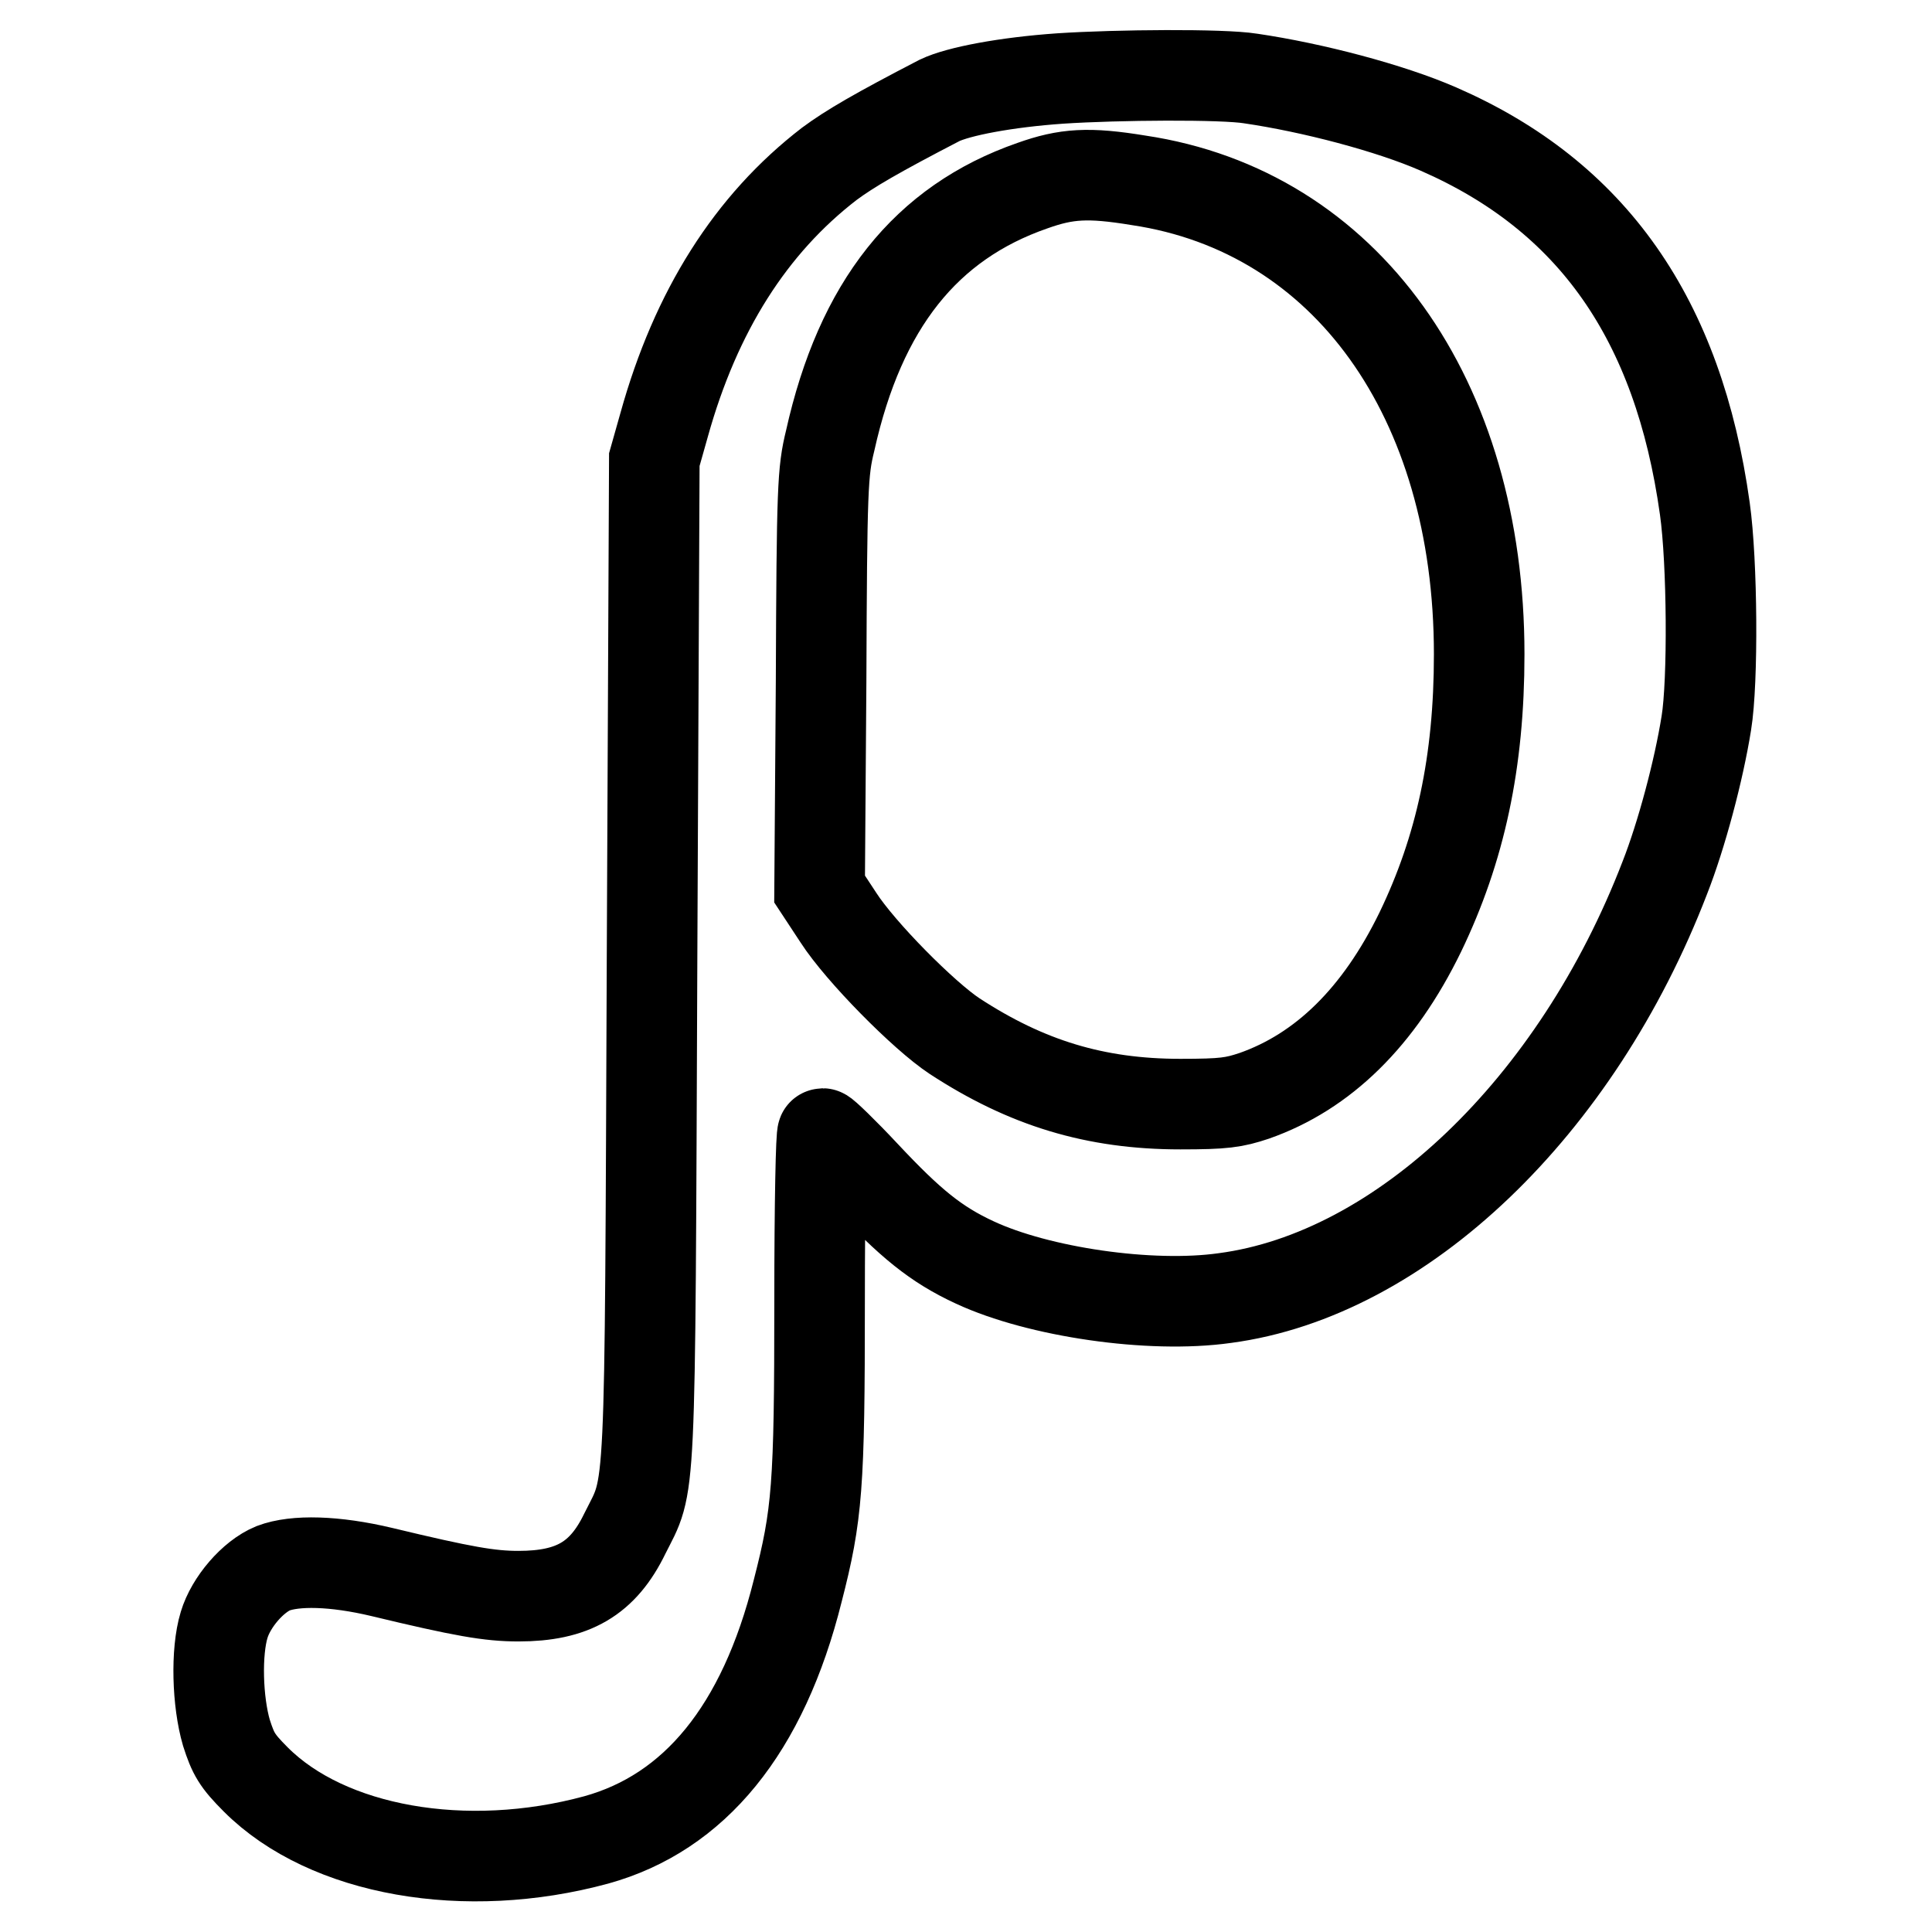
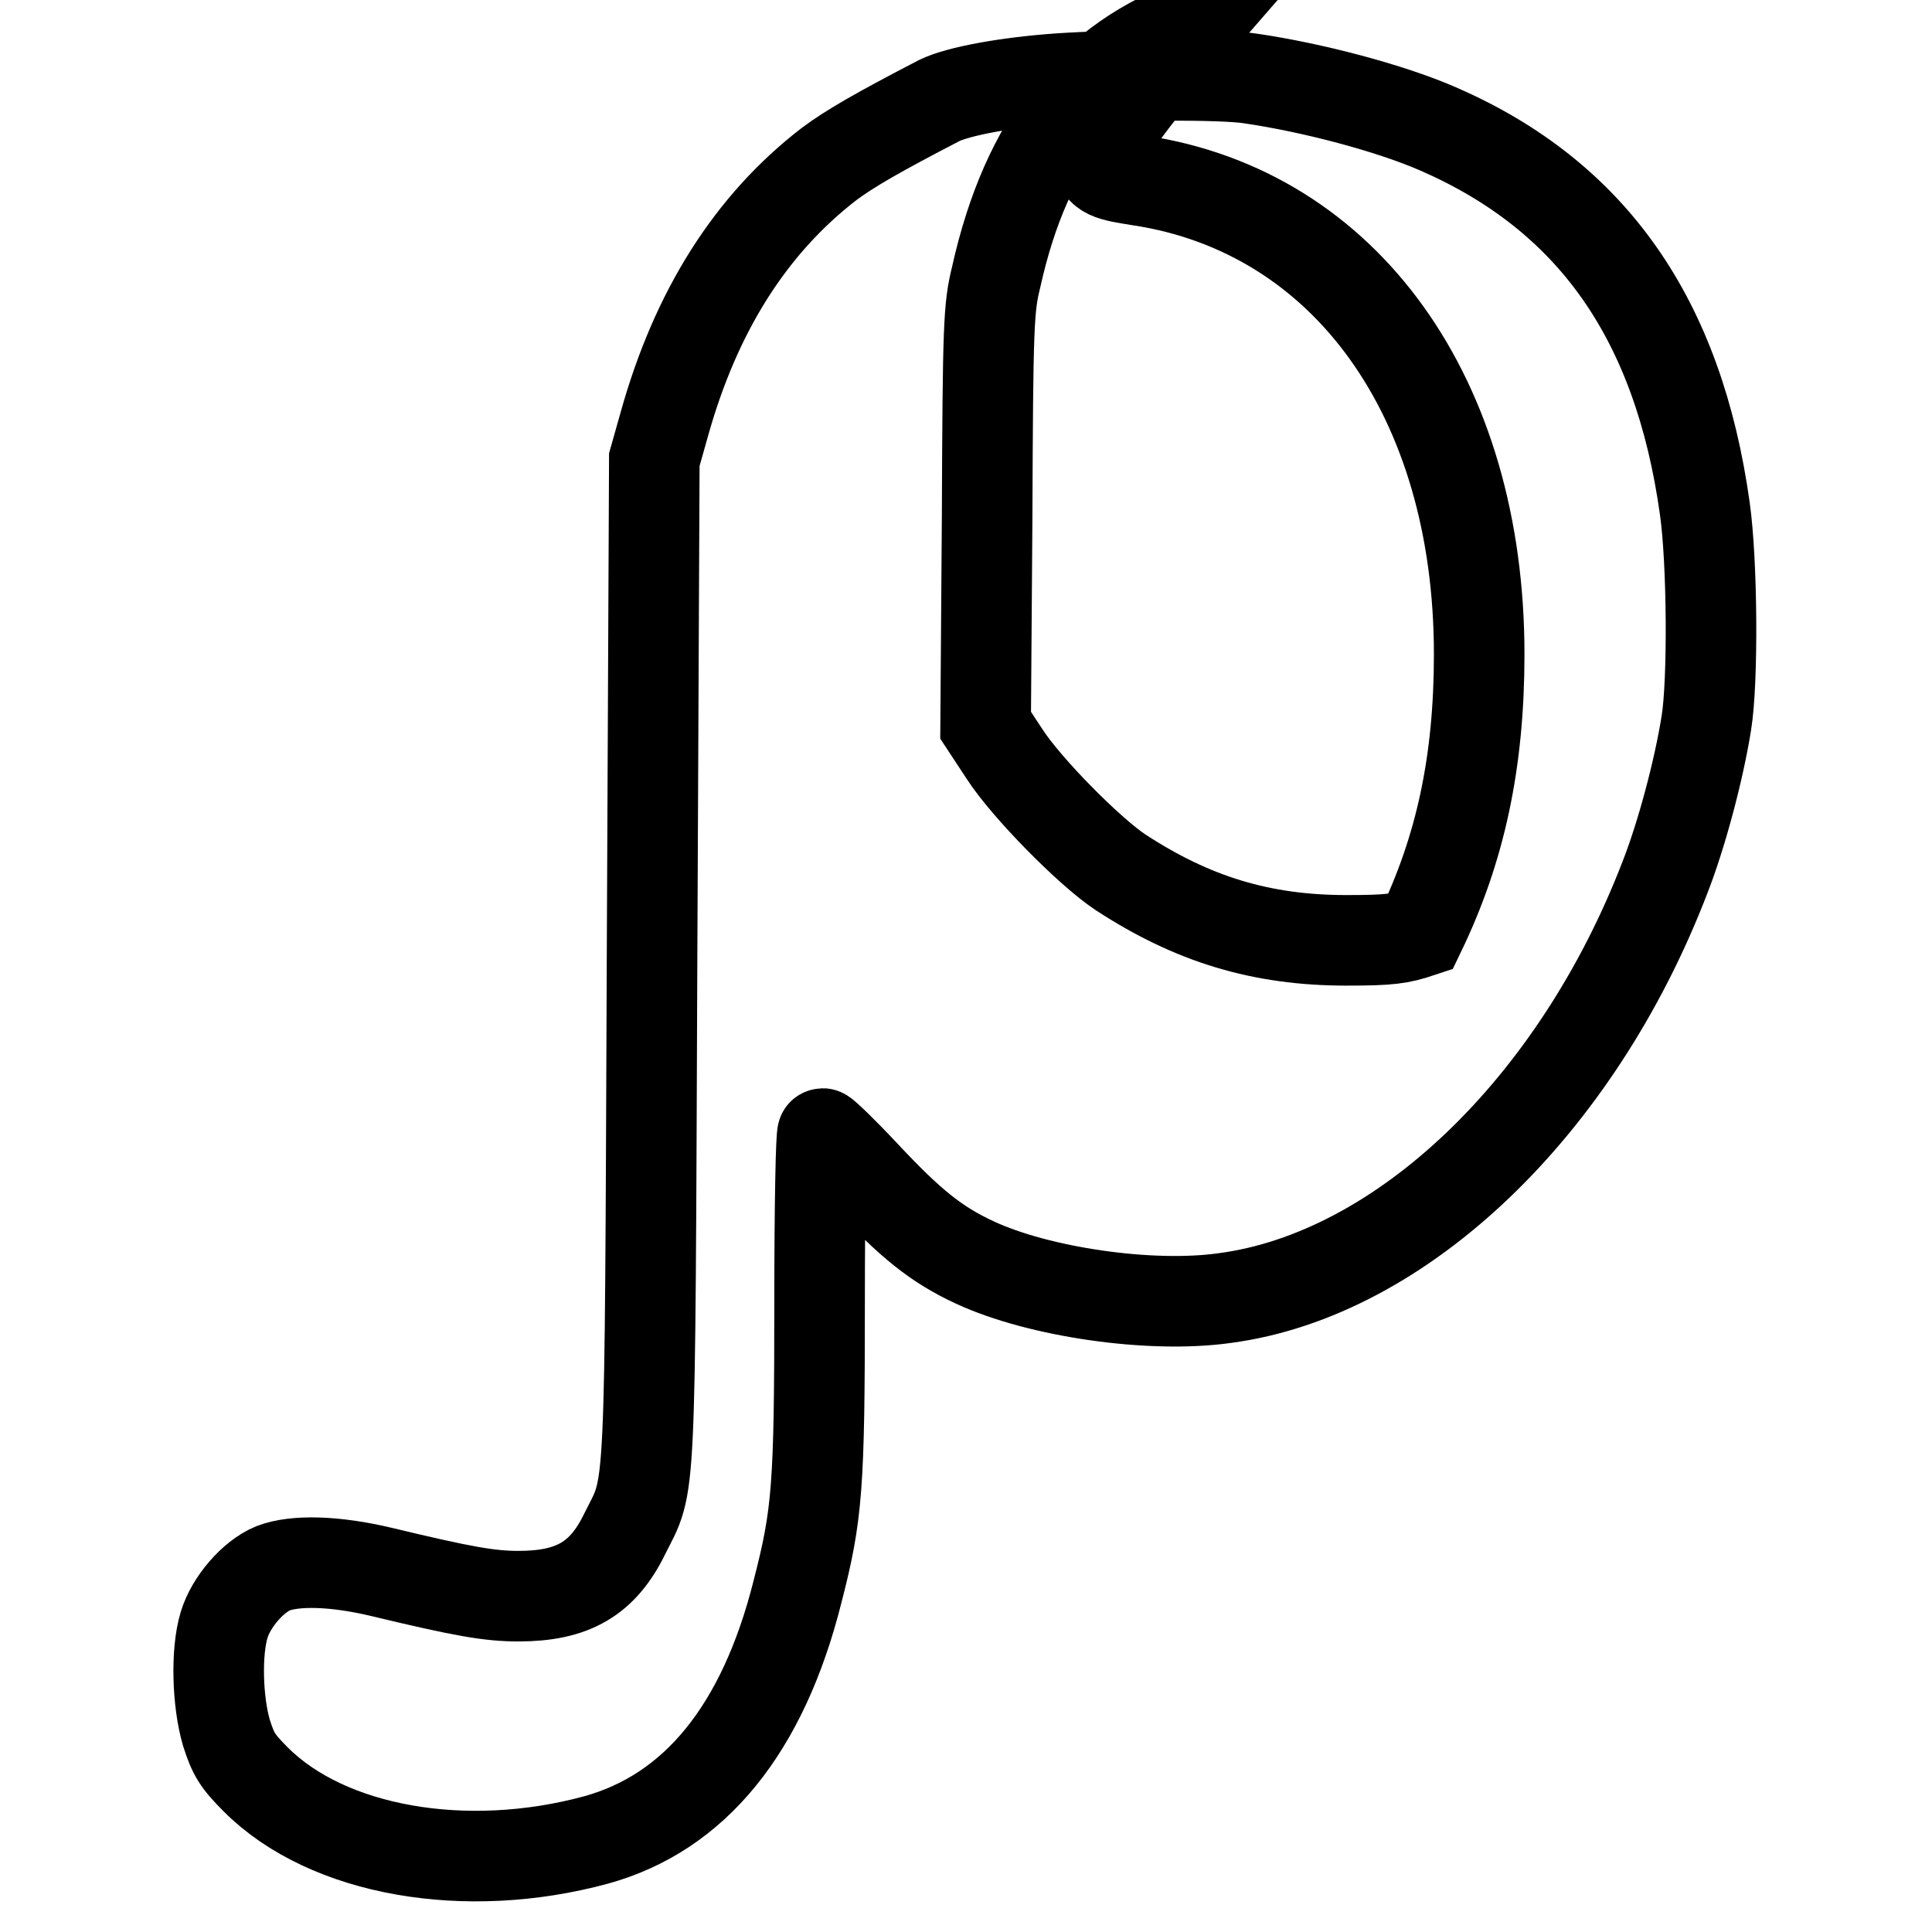
<svg xmlns="http://www.w3.org/2000/svg" version="1.1" x="0px" y="0px" viewBox="0 0 256 256" enable-background="new 0 0 256 256" xml:space="preserve">
  <g>
    <g>
      <g>
-         <path stroke-width="12" fill-opacity="0" stroke="#000000" d="M140.5,10.4c-7.2,0.5-13.5,1.7-16,2.9c-8.3,4.3-11.9,6.4-14.6,8.4C99.5,29.7,92.2,41.2,88,56.3l-1.3,4.6L86.4,127c-0.3,73.6-0.1,69.2-3.6,76.2c-2.9,6-6.9,8.3-14.1,8.3c-3.8,0-7.3-0.6-18.1-3.2c-6.3-1.5-11.5-1.6-14.4-0.5c-2.7,1.1-5.6,4.5-6.5,7.5c-1.1,3.6-0.9,10.2,0.3,14.3c0.9,2.8,1.4,3.7,3.9,6.2c9.5,9.5,27.8,12.7,45.1,8c13-3.6,22.1-14.6,26.7-33c2.6-10.1,2.9-13.8,2.9-38.3c0-13.3,0.2-22.3,0.4-22.3c0.2,0,2.8,2.5,5.6,5.5c6,6.4,9.4,9.2,14.6,11.6c8.4,3.9,23.2,6.1,33.1,4.7c23.4-3.1,46.6-25.3,58.3-55.7c2.2-5.6,4.5-14.2,5.5-20.5c0.9-5.5,0.8-21.3-0.2-28.4C222.4,42.3,211,26,190.6,17.1c-6.4-2.8-16.7-5.5-24.9-6.7C162,9.8,148.1,9.9,140.5,10.4z M150.9,23.9C178.3,28,196,52.7,196,86.7c0,14.3-2.5,25.8-7.8,36.8c-5.5,11.3-12.9,18.5-22,21.7c-2.7,0.9-4,1.1-9.8,1.1c-11.3,0-20.4-2.8-29.9-9c-4.1-2.7-12.5-11.2-15.4-15.7l-2.5-3.8l0.2-27.5c0.1-25.8,0.2-27.8,1.2-31.9c4-18,12.7-28.9,26.8-33.8C141.3,23,144.2,22.8,150.9,23.9z" />
+         <path stroke-width="12" fill-opacity="0" stroke="#000000" d="M140.5,10.4c-7.2,0.5-13.5,1.7-16,2.9c-8.3,4.3-11.9,6.4-14.6,8.4C99.5,29.7,92.2,41.2,88,56.3l-1.3,4.6L86.4,127c-0.3,73.6-0.1,69.2-3.6,76.2c-2.9,6-6.9,8.3-14.1,8.3c-3.8,0-7.3-0.6-18.1-3.2c-6.3-1.5-11.5-1.6-14.4-0.5c-2.7,1.1-5.6,4.5-6.5,7.5c-1.1,3.6-0.9,10.2,0.3,14.3c0.9,2.8,1.4,3.7,3.9,6.2c9.5,9.5,27.8,12.7,45.1,8c13-3.6,22.1-14.6,26.7-33c2.6-10.1,2.9-13.8,2.9-38.3c0-13.3,0.2-22.3,0.4-22.3c0.2,0,2.8,2.5,5.6,5.5c6,6.4,9.4,9.2,14.6,11.6c8.4,3.9,23.2,6.1,33.1,4.7c23.4-3.1,46.6-25.3,58.3-55.7c2.2-5.6,4.5-14.2,5.5-20.5c0.9-5.5,0.8-21.3-0.2-28.4C222.4,42.3,211,26,190.6,17.1c-6.4-2.8-16.7-5.5-24.9-6.7C162,9.8,148.1,9.9,140.5,10.4z M150.9,23.9C178.3,28,196,52.7,196,86.7c0,14.3-2.5,25.8-7.8,36.8c-2.7,0.9-4,1.1-9.8,1.1c-11.3,0-20.4-2.8-29.9-9c-4.1-2.7-12.5-11.2-15.4-15.7l-2.5-3.8l0.2-27.5c0.1-25.8,0.2-27.8,1.2-31.9c4-18,12.7-28.9,26.8-33.8C141.3,23,144.2,22.8,150.9,23.9z" />
      </g>
    </g>
  </g>
</svg>